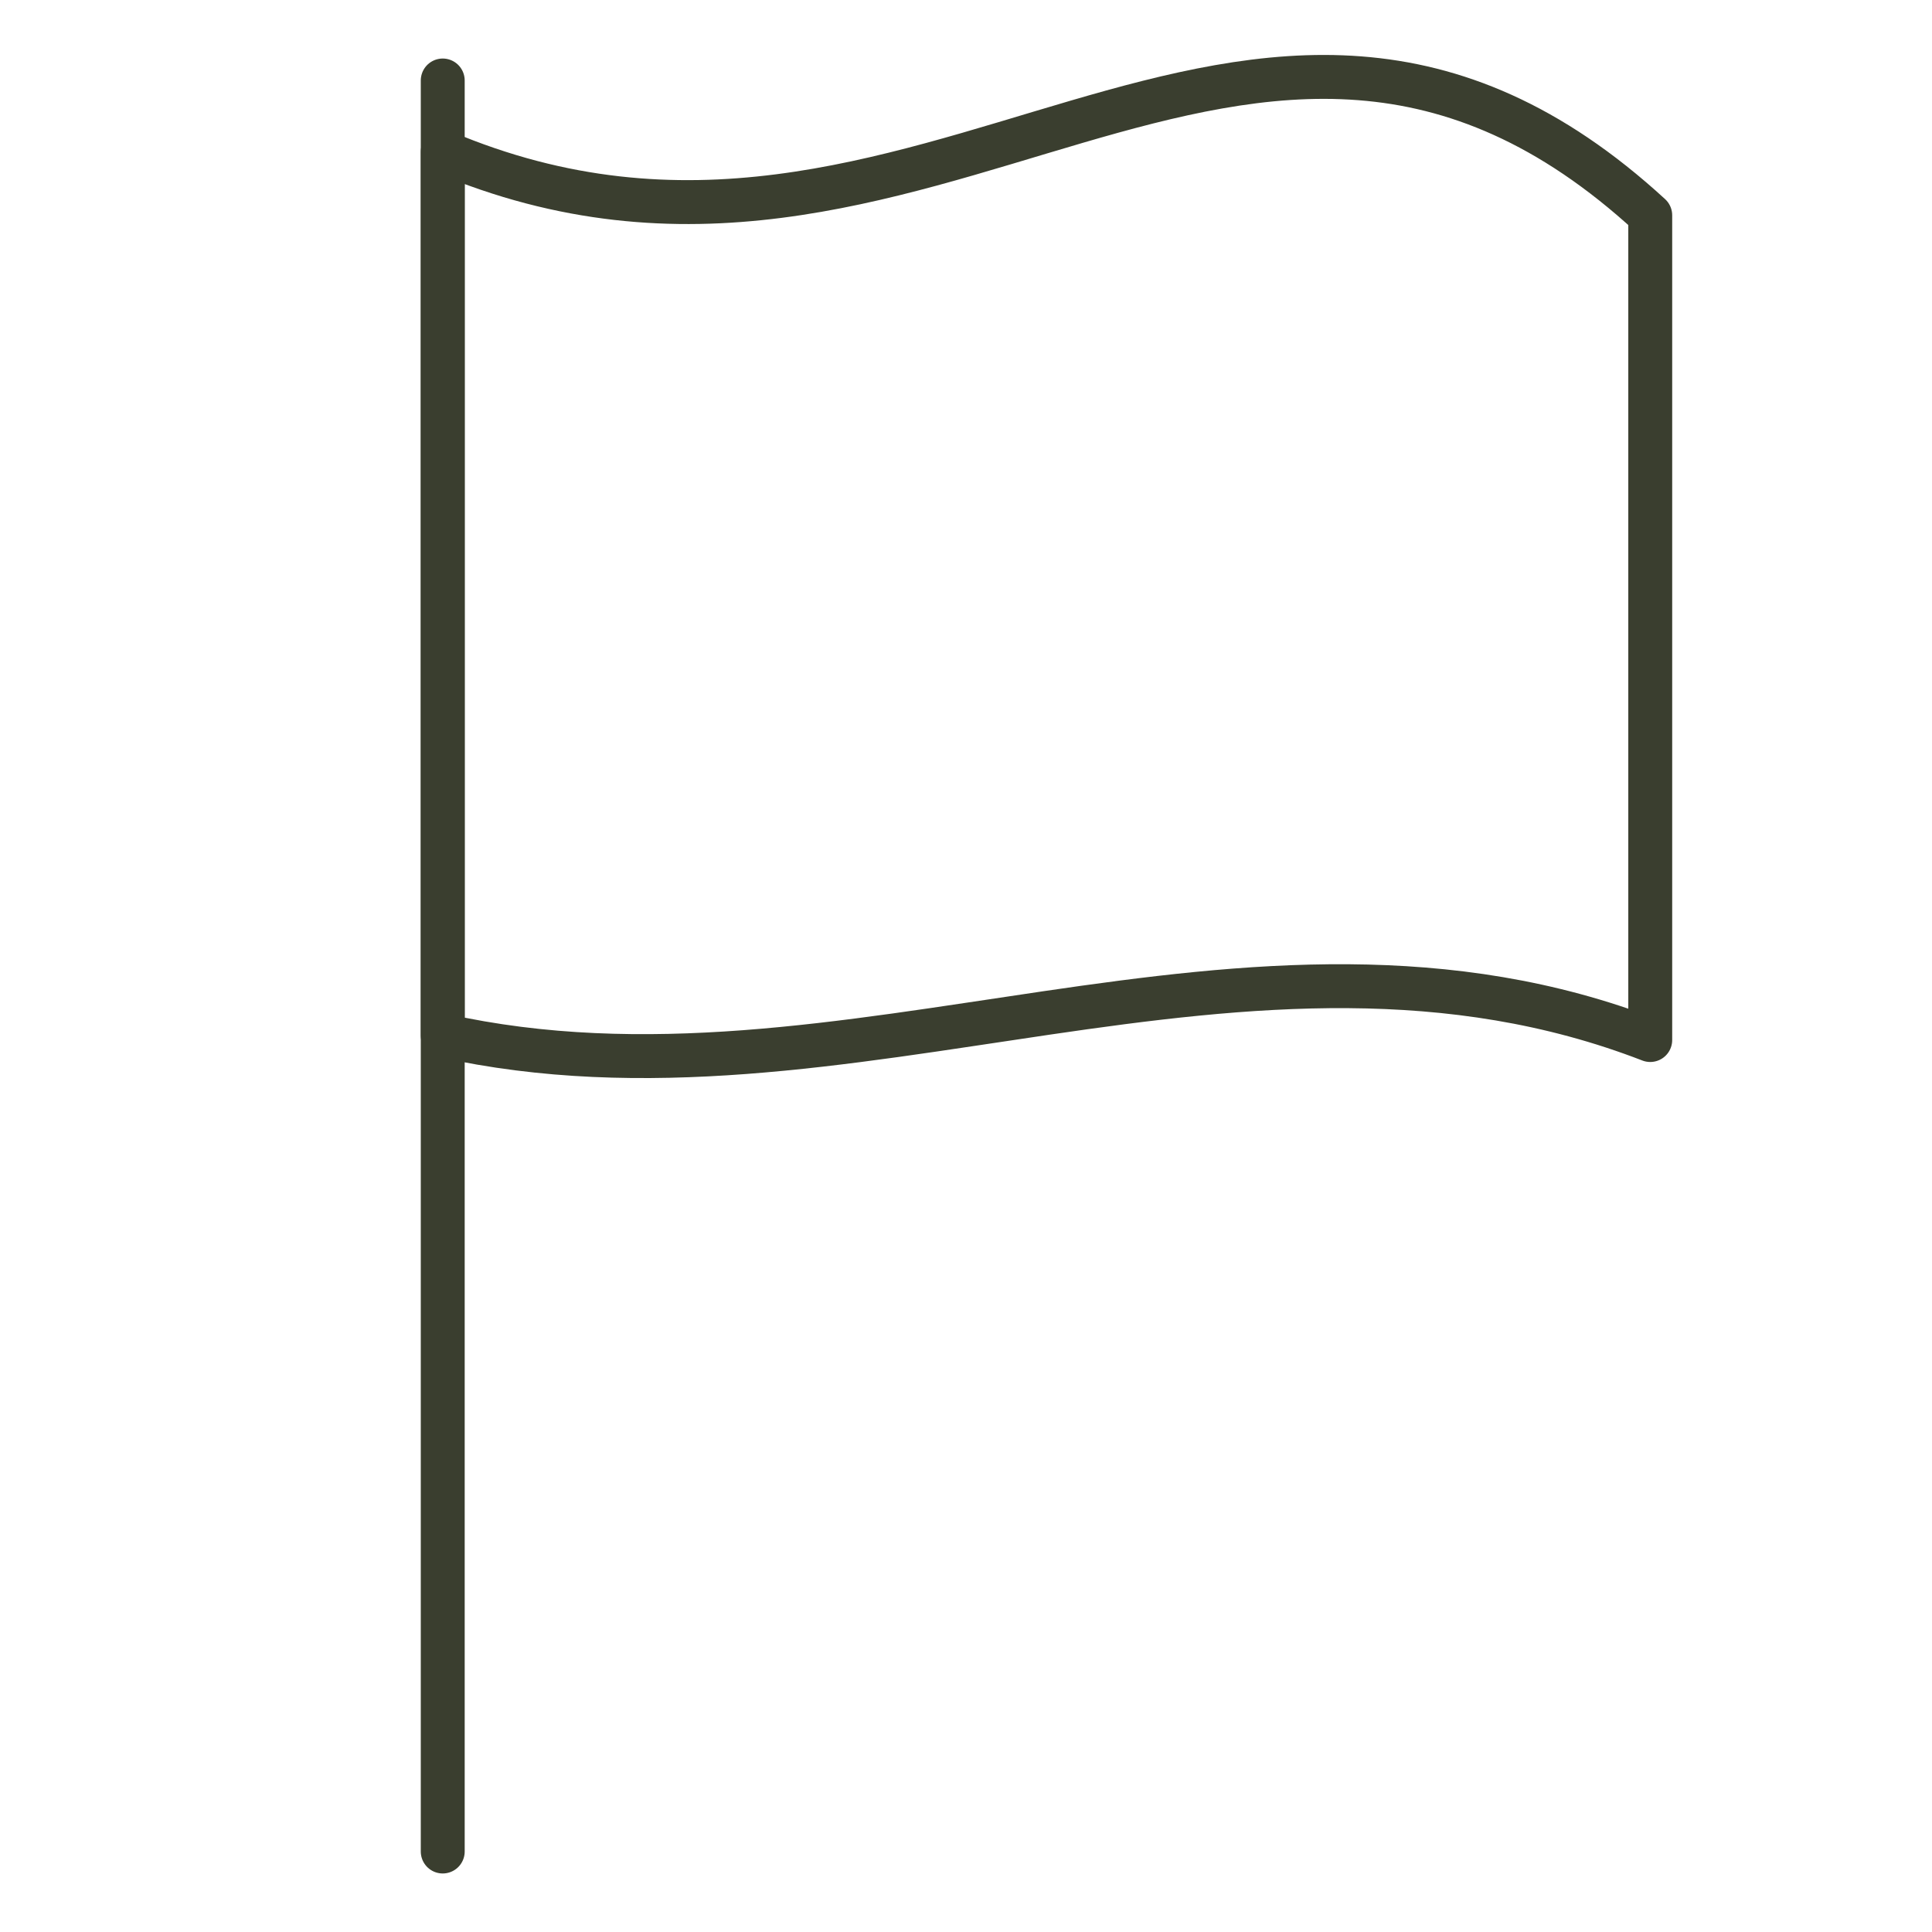
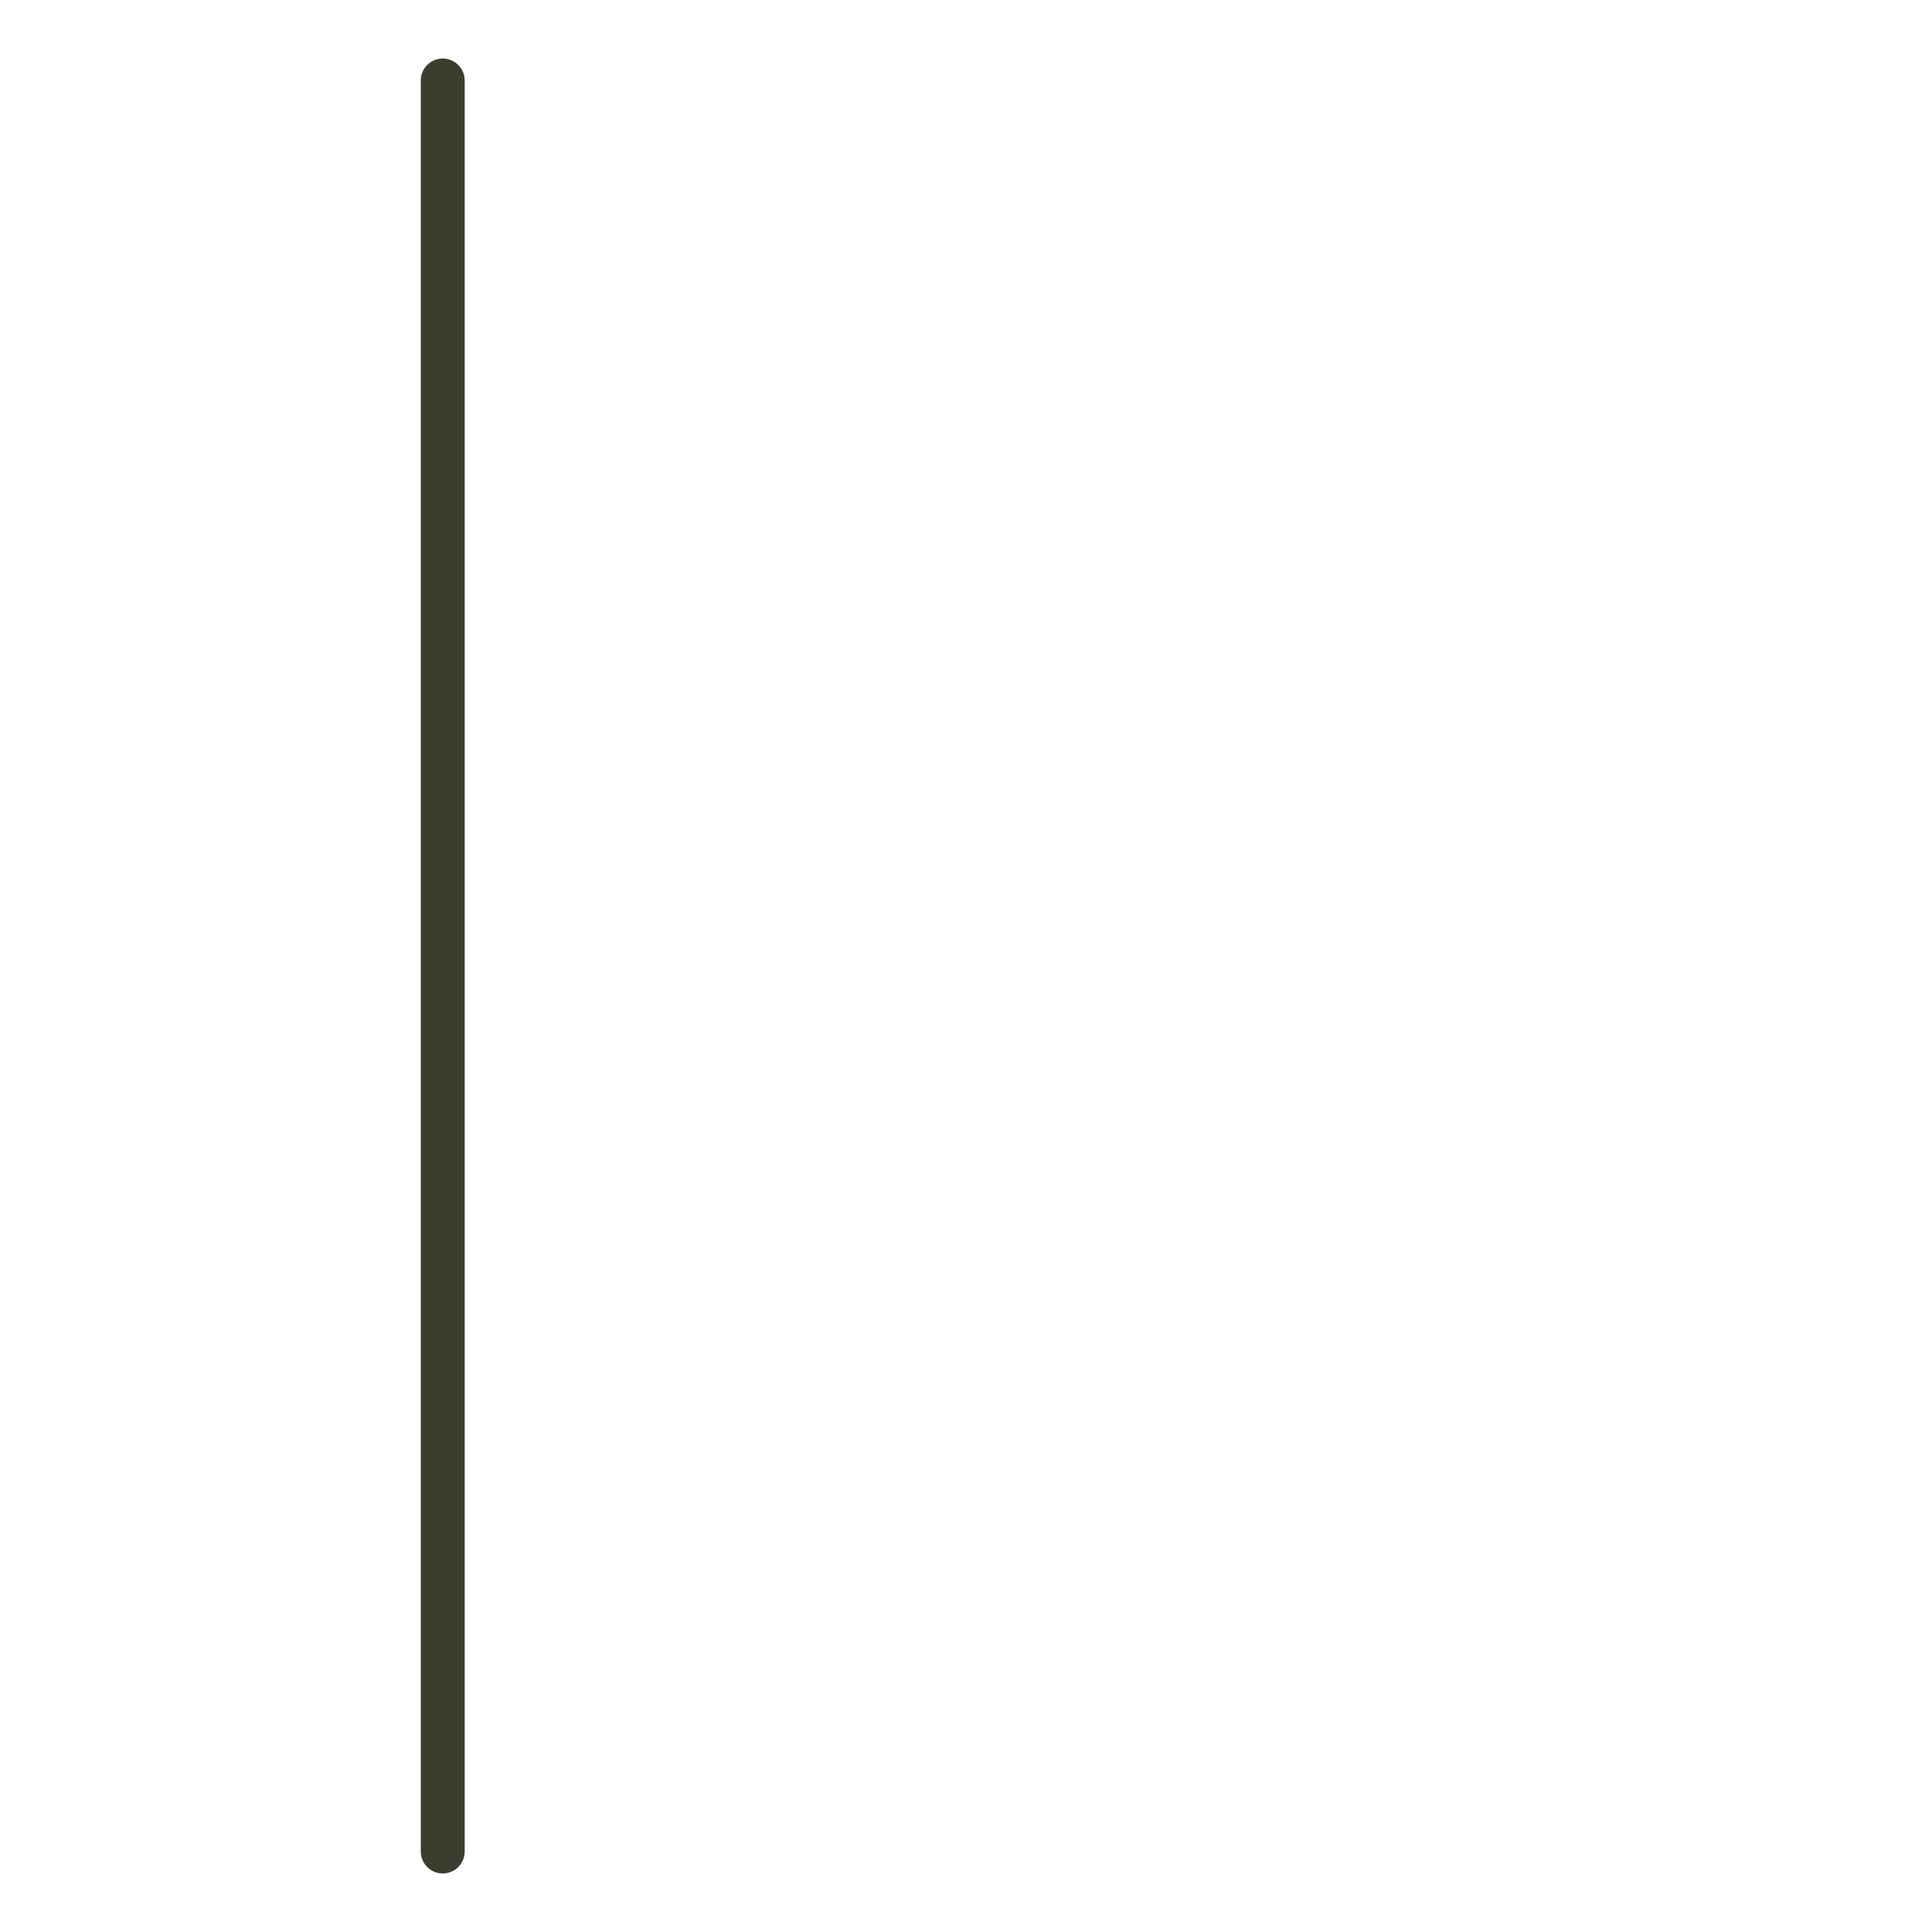
<svg xmlns="http://www.w3.org/2000/svg" width="44" height="44" viewBox="0 0 44 44" fill="none">
-   <path d="M10.083 3.456V23.582C19.25 25.624 28.417 20.138 37.583 23.686V4.903C28.417 -3.512 21.083 8.12 10.083 3.456Z" stroke="#3A3E2F" stroke-miterlimit="10" stroke-linecap="round" stroke-linejoin="round" />
  <path d="M10.083 1.833V42.167" stroke="#3A3E2F" stroke-linecap="round" stroke-linejoin="round" />
</svg>